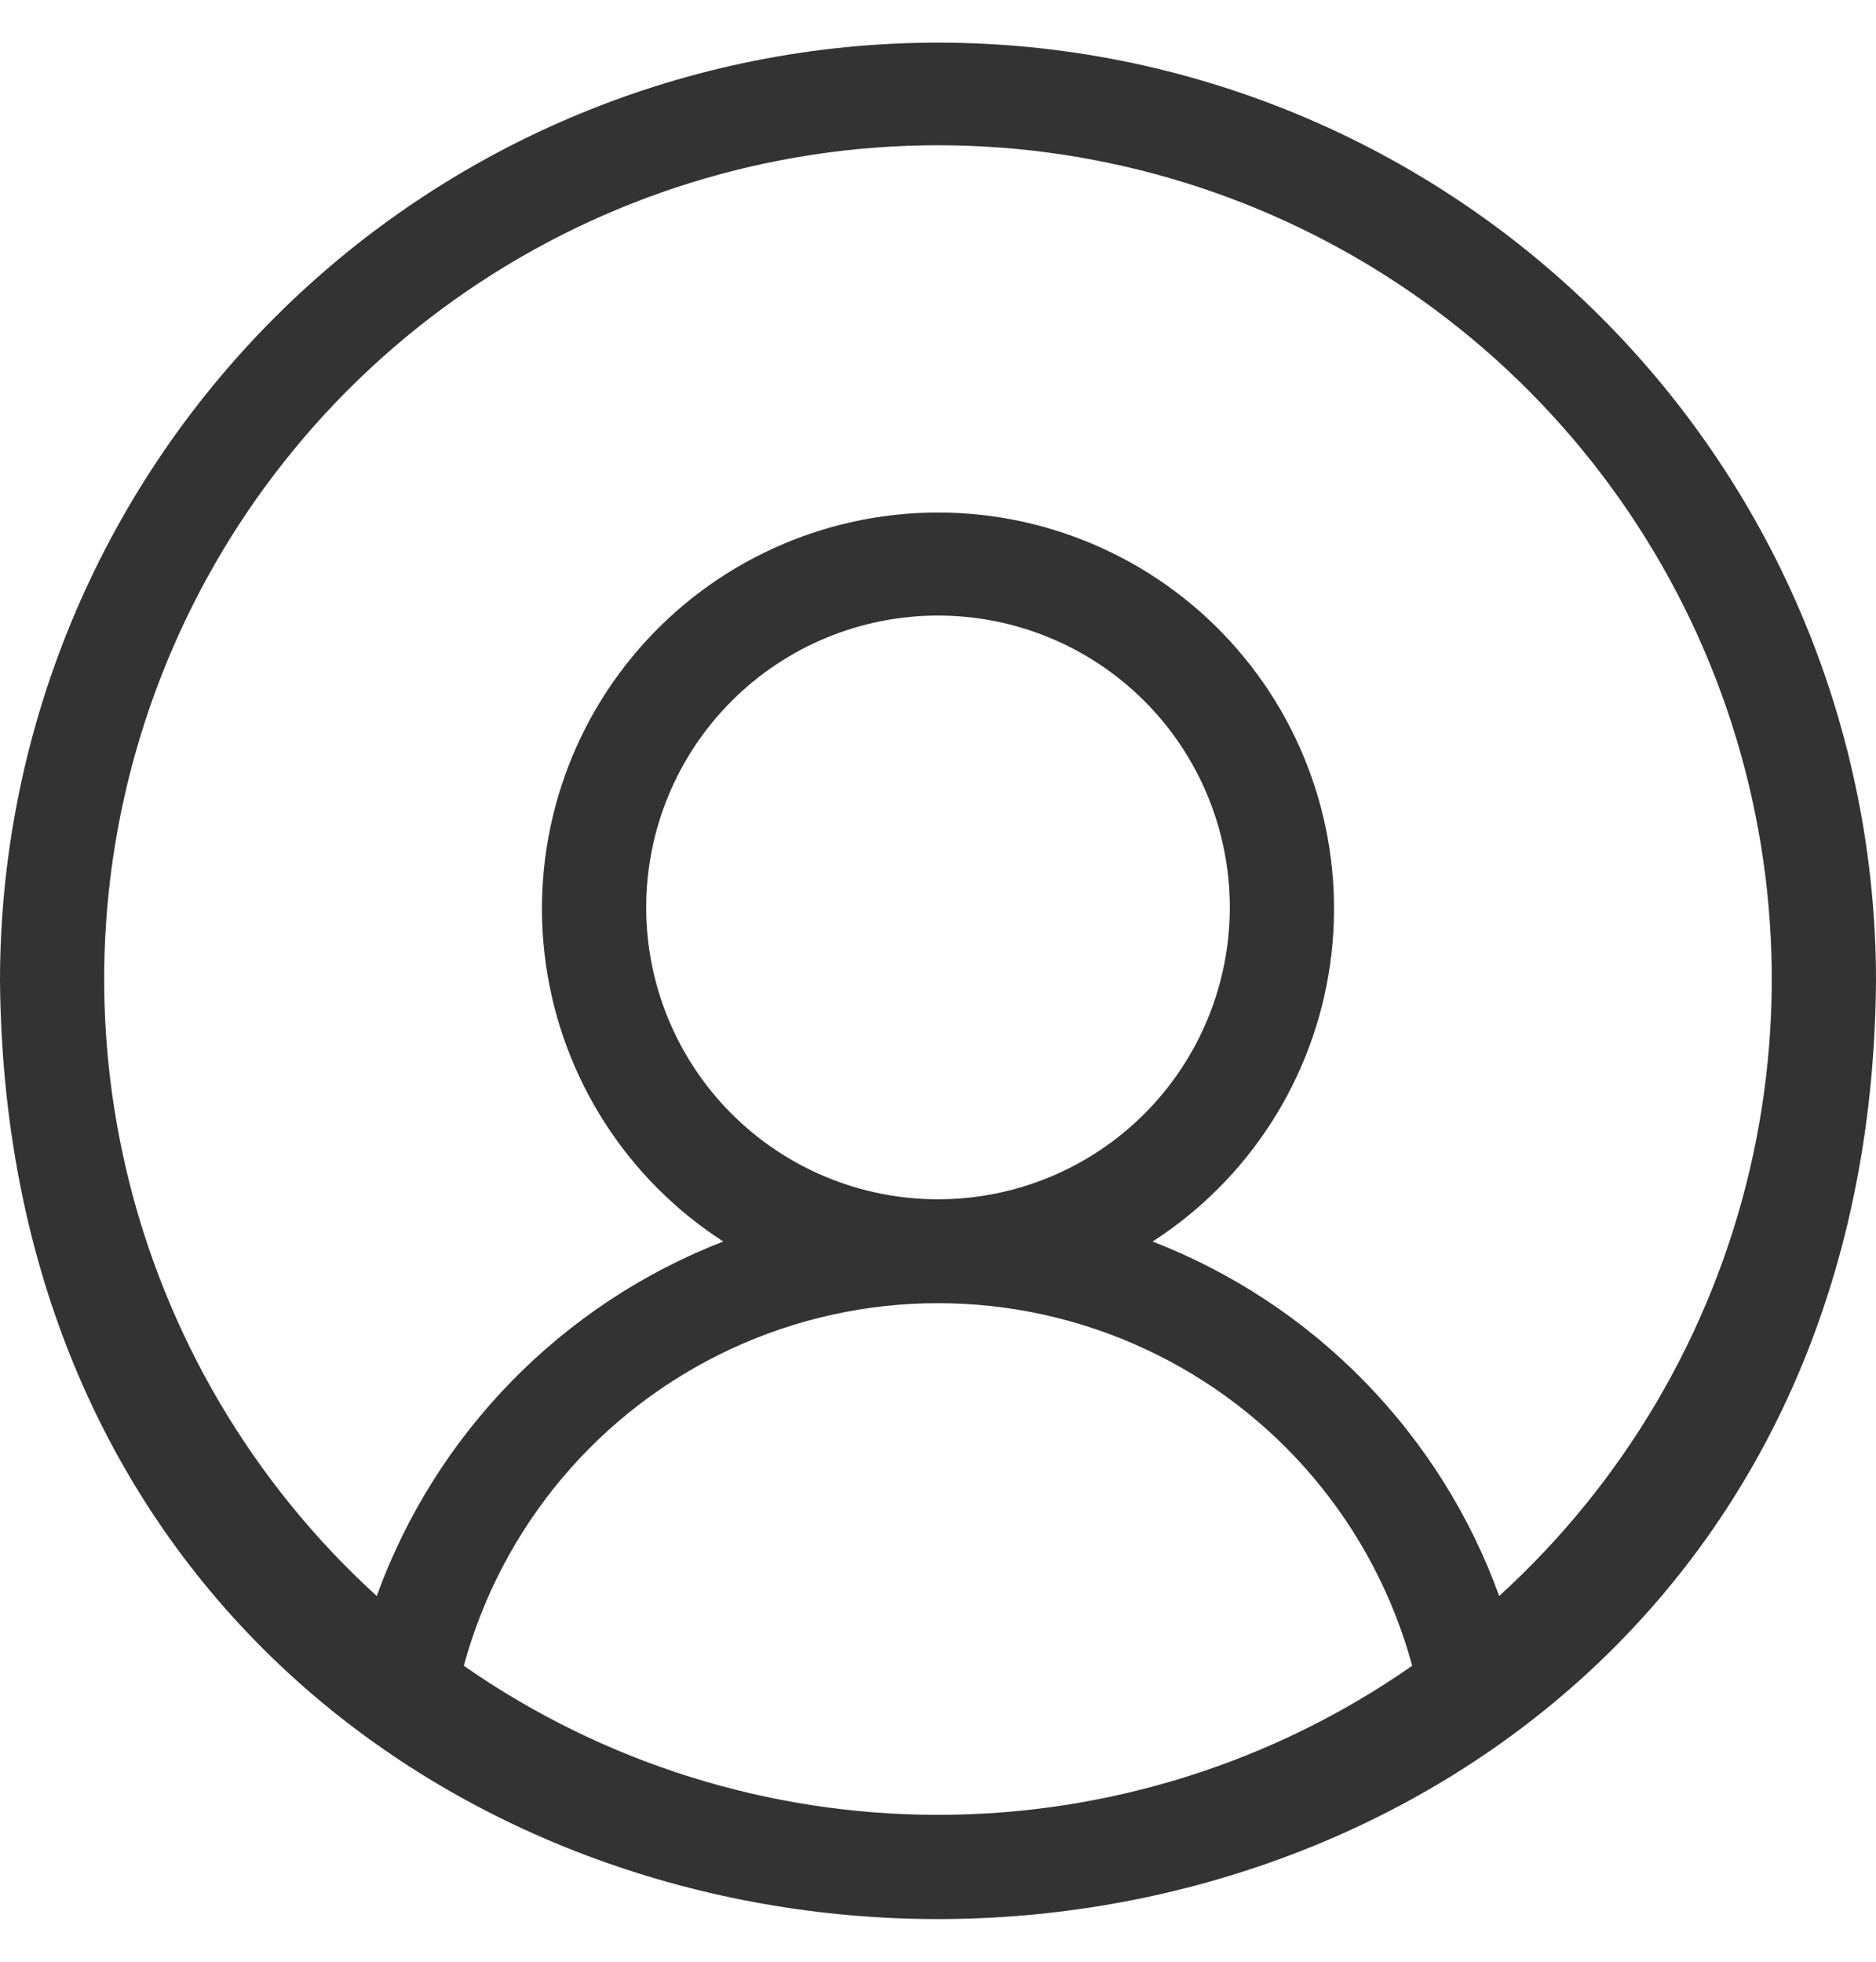
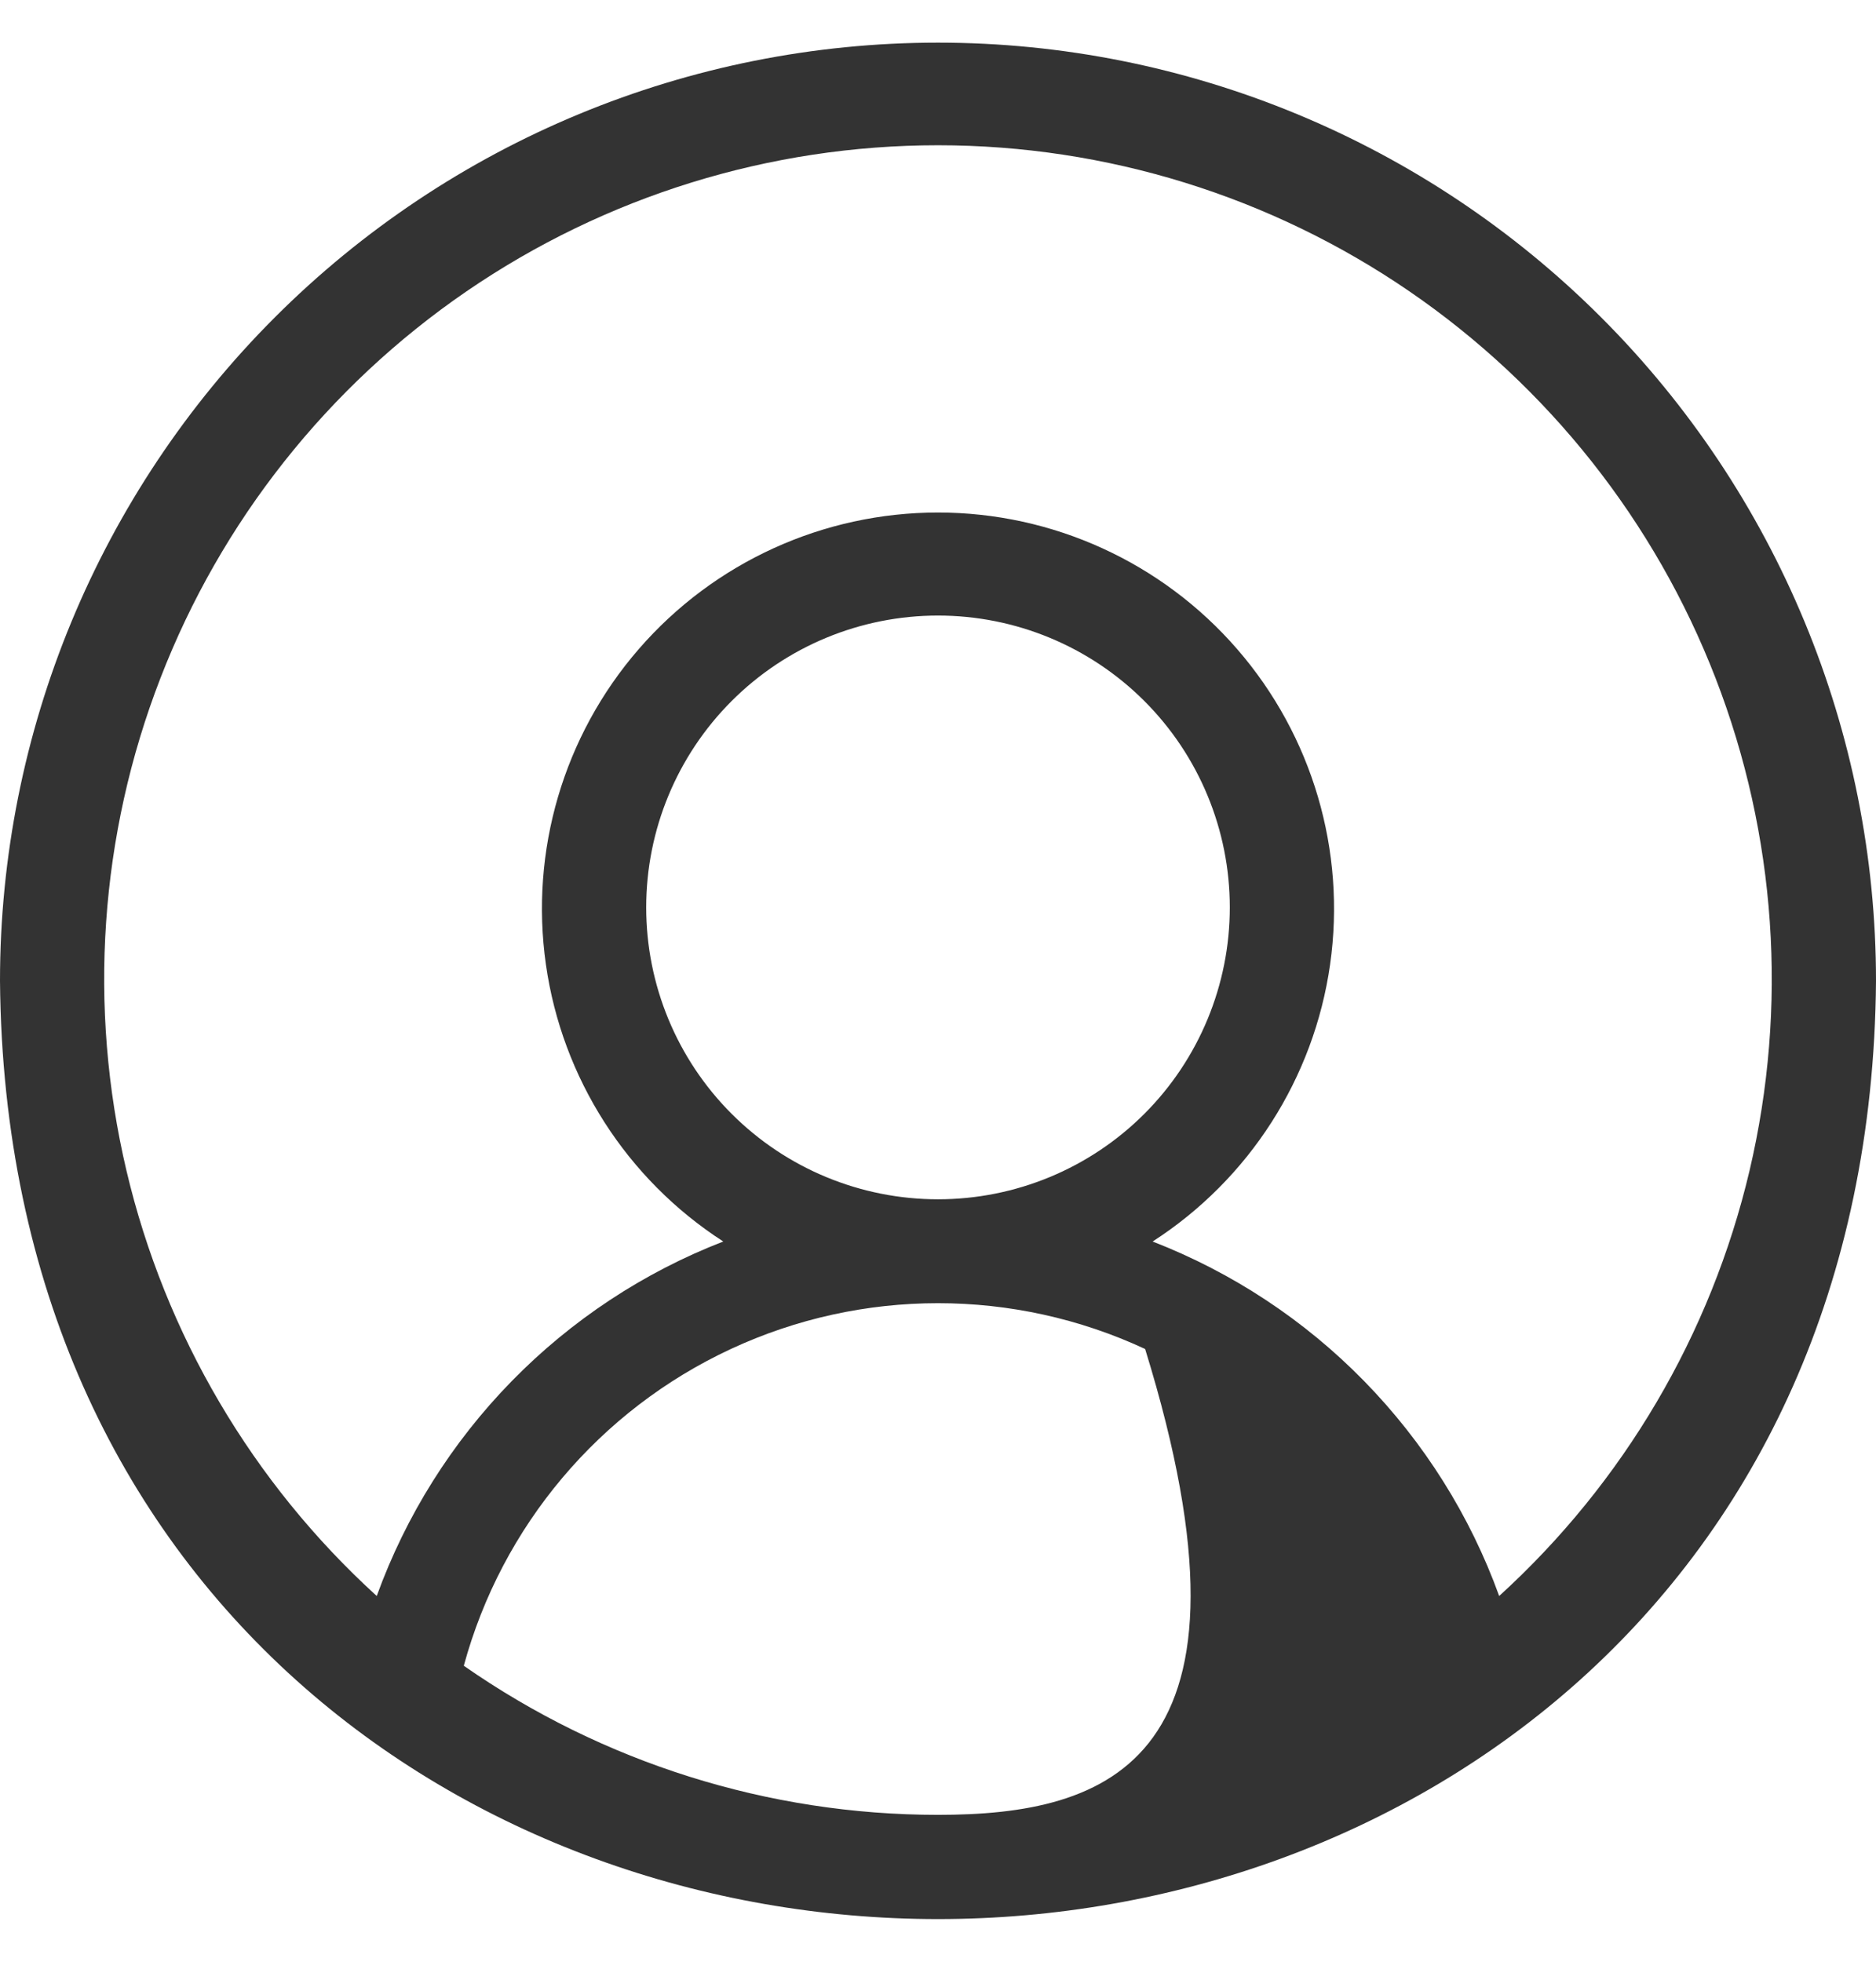
<svg xmlns="http://www.w3.org/2000/svg" width="22" height="23" viewBox="0 0 22 23" fill="none">
-   <path d="M11 0.5C8.083 0.5 5.285 1.659 3.222 3.722C1.159 5.785 0 8.583 0 11.5C0.061 18.693 5.531 22.5 11 22.5C16.469 22.5 21.945 18.687 22 11.5C22 8.583 20.841 5.785 18.778 3.722C16.715 1.659 13.917 0.5 11 0.5ZM5.439 19.53C5.885 17.891 7.031 16.532 8.571 15.816C10.111 15.1 11.889 15.1 13.429 15.816C14.97 16.532 16.116 17.891 16.561 19.53C14.93 20.668 12.989 21.278 11 21.278C9.012 21.278 7.071 20.668 5.439 19.53H5.439ZM7.578 10.639C7.578 9.731 7.938 8.861 8.58 8.219C9.222 7.577 10.092 7.217 11 7.217C11.908 7.217 12.778 7.577 13.42 8.219C14.062 8.861 14.422 9.731 14.422 10.639C14.422 11.546 14.062 12.417 13.42 13.059C12.778 13.701 11.908 14.061 11 14.061C10.092 14.061 9.222 13.701 8.58 13.059C7.938 12.417 7.578 11.547 7.578 10.639ZM17.581 18.712C17.24 17.769 16.7 16.911 15.999 16.194C15.298 15.477 14.452 14.919 13.517 14.556C14.649 13.826 15.408 12.642 15.598 11.309C15.788 9.976 15.39 8.626 14.508 7.61C13.626 6.593 12.345 6.009 11 6.009C9.654 6.009 8.373 6.593 7.491 7.61C6.609 8.626 6.212 9.976 6.402 11.309C6.592 12.642 7.351 13.826 8.482 14.556C7.547 14.918 6.701 15.477 6 16.194C5.299 16.911 4.76 17.769 4.418 18.712C2.959 17.384 1.936 15.645 1.483 13.725C1.03 11.804 1.168 9.792 1.881 7.952C2.592 6.112 3.845 4.53 5.472 3.415C7.1 2.3 9.026 1.703 11 1.703C12.973 1.703 14.899 2.3 16.527 3.415C18.155 4.531 19.407 6.112 20.119 7.952C20.831 9.792 20.969 11.804 20.517 13.725C20.064 15.645 19.041 17.383 17.581 18.712H17.581H17.581Z" fill="#333333" />
+   <path d="M11 0.5C8.083 0.5 5.285 1.659 3.222 3.722C1.159 5.785 0 8.583 0 11.5C0.061 18.693 5.531 22.5 11 22.5C16.469 22.5 21.945 18.687 22 11.5C22 8.583 20.841 5.785 18.778 3.722C16.715 1.659 13.917 0.5 11 0.5ZM5.439 19.53C5.885 17.891 7.031 16.532 8.571 15.816C10.111 15.1 11.889 15.1 13.429 15.816C14.93 20.668 12.989 21.278 11 21.278C9.012 21.278 7.071 20.668 5.439 19.53H5.439ZM7.578 10.639C7.578 9.731 7.938 8.861 8.58 8.219C9.222 7.577 10.092 7.217 11 7.217C11.908 7.217 12.778 7.577 13.42 8.219C14.062 8.861 14.422 9.731 14.422 10.639C14.422 11.546 14.062 12.417 13.42 13.059C12.778 13.701 11.908 14.061 11 14.061C10.092 14.061 9.222 13.701 8.58 13.059C7.938 12.417 7.578 11.547 7.578 10.639ZM17.581 18.712C17.24 17.769 16.7 16.911 15.999 16.194C15.298 15.477 14.452 14.919 13.517 14.556C14.649 13.826 15.408 12.642 15.598 11.309C15.788 9.976 15.39 8.626 14.508 7.61C13.626 6.593 12.345 6.009 11 6.009C9.654 6.009 8.373 6.593 7.491 7.61C6.609 8.626 6.212 9.976 6.402 11.309C6.592 12.642 7.351 13.826 8.482 14.556C7.547 14.918 6.701 15.477 6 16.194C5.299 16.911 4.76 17.769 4.418 18.712C2.959 17.384 1.936 15.645 1.483 13.725C1.03 11.804 1.168 9.792 1.881 7.952C2.592 6.112 3.845 4.53 5.472 3.415C7.1 2.3 9.026 1.703 11 1.703C12.973 1.703 14.899 2.3 16.527 3.415C18.155 4.531 19.407 6.112 20.119 7.952C20.831 9.792 20.969 11.804 20.517 13.725C20.064 15.645 19.041 17.383 17.581 18.712H17.581H17.581Z" fill="#333333" />
</svg>